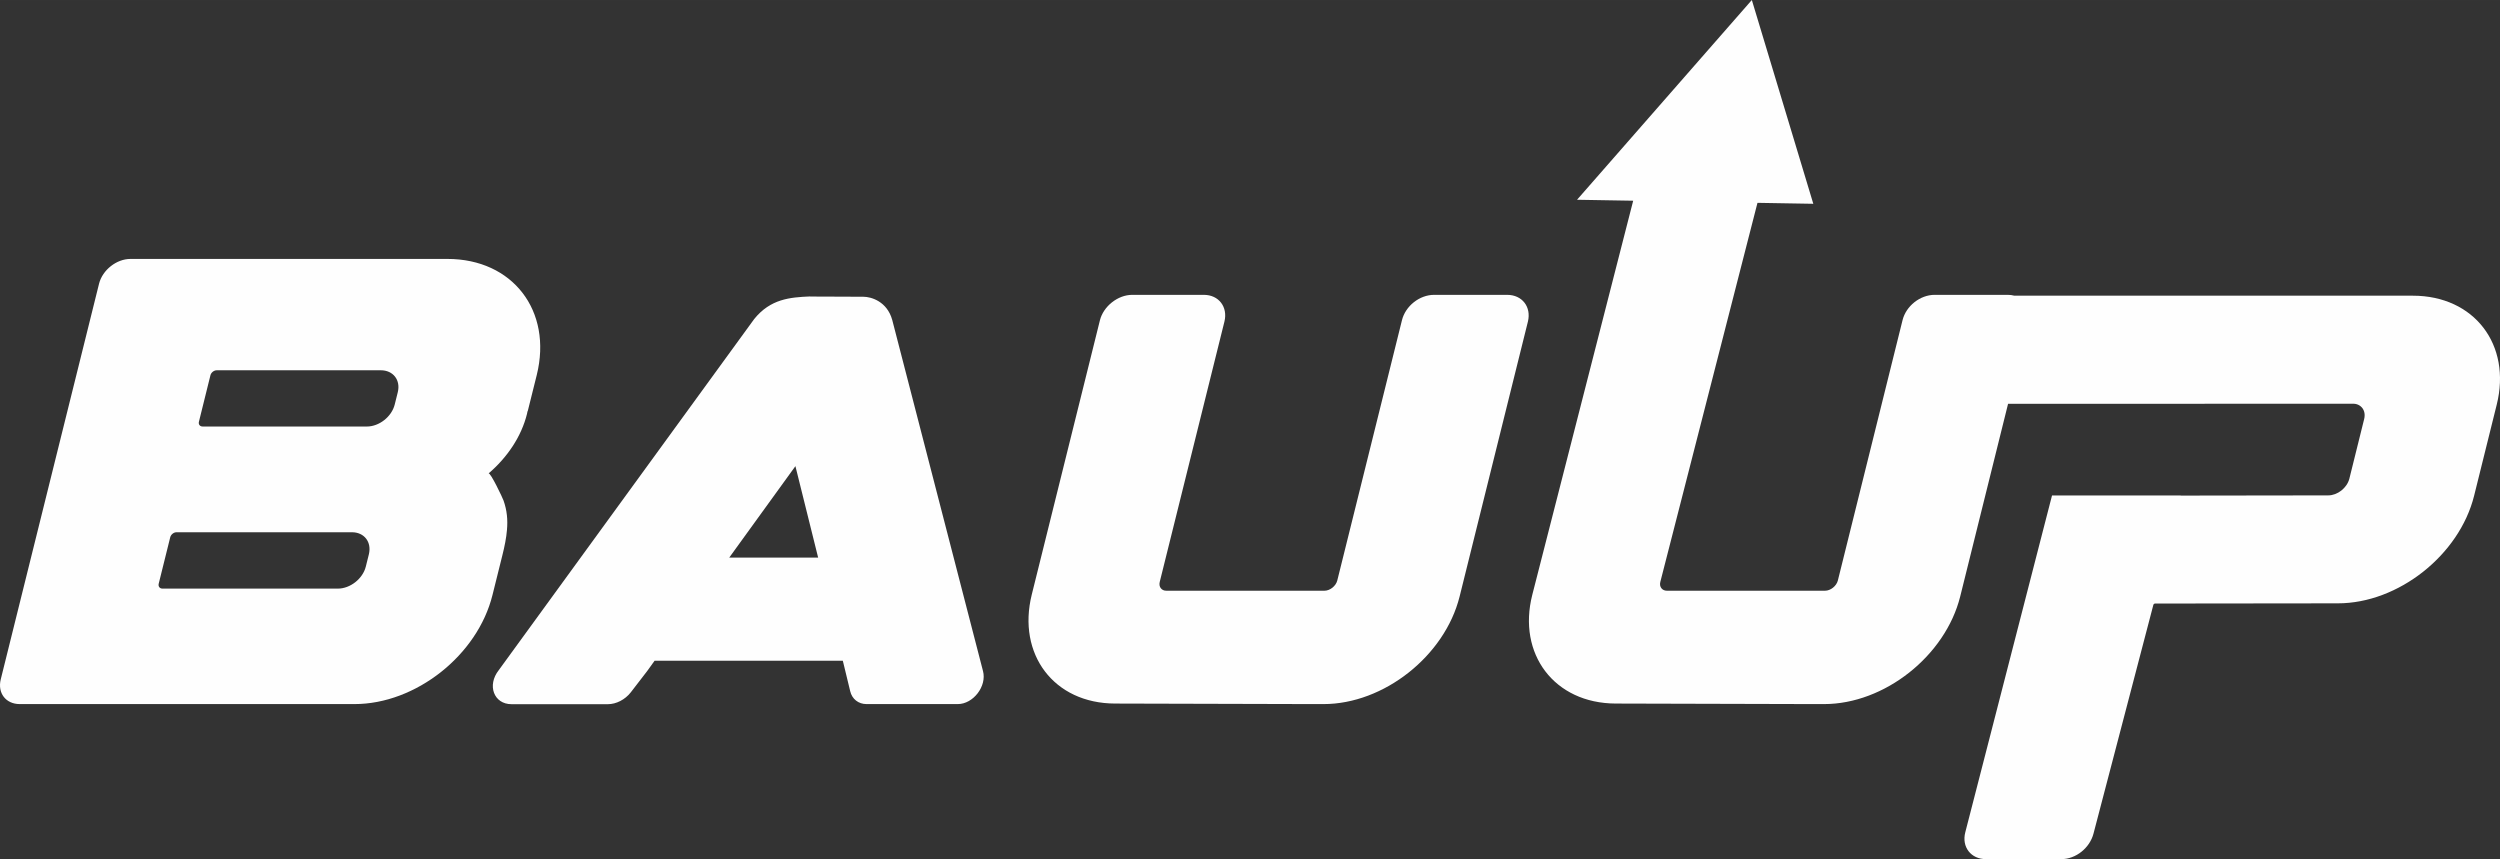
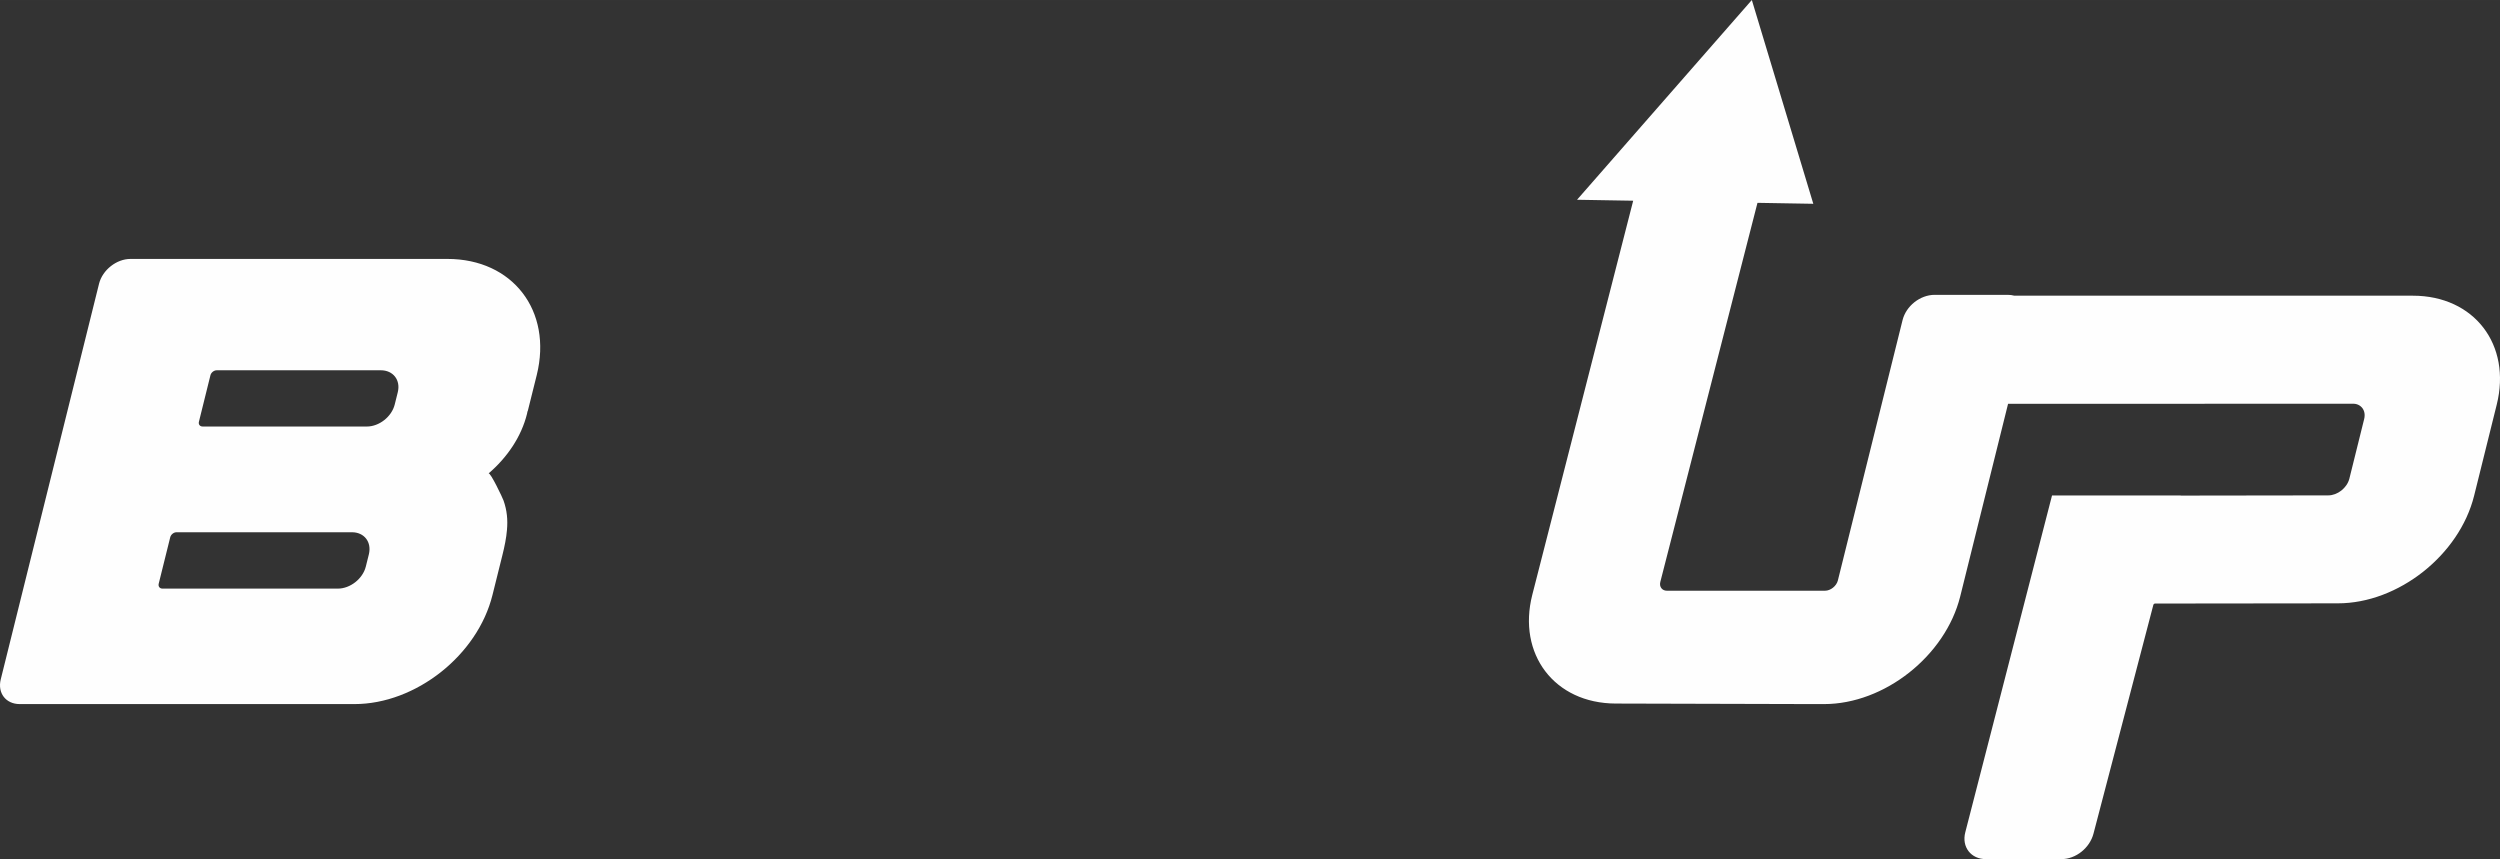
<svg xmlns="http://www.w3.org/2000/svg" xml:space="preserve" width="93.504mm" height="32.133mm" version="1.1" style="shape-rendering:geometricPrecision; text-rendering:geometricPrecision; image-rendering:optimizeQuality; fill-rule:evenodd; clip-rule:evenodd" viewBox="0 0 9343.56 3210.9">
  <rect x="0" y="0" width="9343.56" height="3210.9" fill="#333333" stroke="none" />
  <defs>
    <style type="text/css">  .fil0 {fill:#FEFEFE;fill-rule:nonzero}  </style>
  </defs>
  <g id="Layer_x0020_1">
    <path class="fil0" d="M73.71 2631.43l1251.14 0c228.84,0 460.16,-182.53 515.81,-407.81l36.46 -146.49c8.67,-34.44 15.2,-66.51 17.64,-96.61 3.35,-37.61 0.19,-72.85 -12.76,-109.67 -2.95,-9.1 -49.37,-106.9 -56.08,-101.36 69.36,-59.39 122.52,-136.99 143.78,-222.91 1.08,-4.36 0.94,-7.92 3.18,-11.88l33.18 -133.03c59.42,-239.93 -89.76,-433.94 -333.67,-433.94l-1185.01 0c-51.87,0 -104.14,41.18 -117.11,92.25l-367.51 1479.2c-12.57,51.07 19.09,92.25 70.95,92.25l0 0zm562.52 -623.59c2.68,-10.29 13.14,-18.61 23.43,-18.61l655.66 0c46.33,0 74.33,36.82 63.31,82.35l-11.43 45.94c-11.4,45.53 -58.23,82.35 -104.55,82.35l-655.27 0c-10.68,0 -16.86,-8.31 -14.18,-18.61l43.03 -173.42zm150.34 -605.77c2.65,-9.9 13.12,-18.22 23.41,-18.22l613.29 0c46.33,0 74.72,36.82 63.31,82.35l-11.44 45.94c-11.37,45.14 -57.81,81.95 -104.12,81.95l-613.3 0c-10.69,0 -16.89,-7.91 -14.21,-18.21l43.06 -173.81z" />
-     <path class="fil0" d="M3334.54 1195.39c-19.12,-68.5 -78.08,-86.32 -107.78,-86.32 -21.01,0.4 -170.96,-1.18 -198.7,-0.79l0.03 -0.39c-75.44,3.17 -148.3,9.1 -209.23,84.33l-954.86 1312.51c-44.62,56.62 -18.12,127.1 47.61,127.1l360.3 0c31.28,0 64.1,-17.03 85.34,-43.95l61.63 -79.98 27.55 -38.4 703.57 0 27.54 113.63c6.72,29.3 30.77,48.3 60.86,48.3l341.3 0c57.41,0 109.04,-66.51 94.27,-123.13l-339.41 -1312.91zm-276.8 888.47l-332.19 0 247.26 -341.69 84.93 341.69z" />
-     <path class="fil0" d="M5632.92 1101.94l-273.19 0c-54.25,0 -106.95,41.58 -120.07,95.02l-241.73 972.81c-5.35,20.58 -27.13,38 -48.11,38l-590.33 0c-9.1,0 -16.41,-3.17 -21.12,-9.49 -4.75,-5.95 -6.16,-14.26 -3.97,-23.36l241.73 -972.8c13.61,-54.64 -20.92,-100.18 -76.75,-100.18l-268.04 0c-53.45,0 -107.42,42.76 -120.46,95.02l-254.8 1025.46c-55.05,222.12 82.11,406.62 311.72,407.02l733.52 1.98 3.17 0 40.78 0c0.4,0 0.79,0 1.19,0 225.68,0 453.28,-180.15 508.69,-401.87l255.36 -1027.84 0 0c13.2,-54.64 -21.35,-99.78 -77.57,-99.78l0 0z" />
    <path class="fil0" d="M7503.8 1101.93l-273.19 0c-54.25,0 -106.95,41.57 -120.08,95.02l-241.72 972.81c-5.36,20.58 -27.13,38.01 -48.11,38.01l-590.33 0c-9.11,0 -16.32,-3.25 -21.13,-9.5 -4.65,-6.03 -6.29,-14.29 -3.96,-23.36l363.13 -1416.86 208.65 3.56 -229.72 -761.6 -653.3 746.54 209.87 3.58 -376.96 1472.3c-56.77,221.69 82.11,406.39 311.72,407.01l733.53 1.99 3.17 0 40.78 0c0.39,0 0.79,0 1.18,0 225.68,0 453.29,-180.16 508.7,-401.88l178.97 -720.36 733.55 0c0.46,-0.15 0.93,-0.23 1.37,-0.23l552.33 0c15.9,-0.8 28.53,5.54 36.91,16.23 7.98,10.69 10.58,24.94 6.74,40.78l-55.55 223.71c-9.03,34.05 -44.17,61.76 -78.62,61.76l-153.25 0.22 -0.03 0 -398.31 0.57 0.15 -0.57 -481 0 -324.24 1259.07c-14.14,54.91 21.32,100.18 77.15,100.18l281.9 0c54.24,0 106.13,-41.78 120.07,-95.03l223.87 -855.43c0.61,-2.37 3.88,-4.76 5.87,-4.76l683.82 -0.79c225.68,0 454.1,-180.55 509.12,-402.27l84.43 -340.11c55.99,-224.5 -84.44,-407.41 -313.29,-407.41l-1489.5 0c-7.62,-2.07 -15.88,-3.17 -24.66,-3.17z" />
  </g>
</svg>